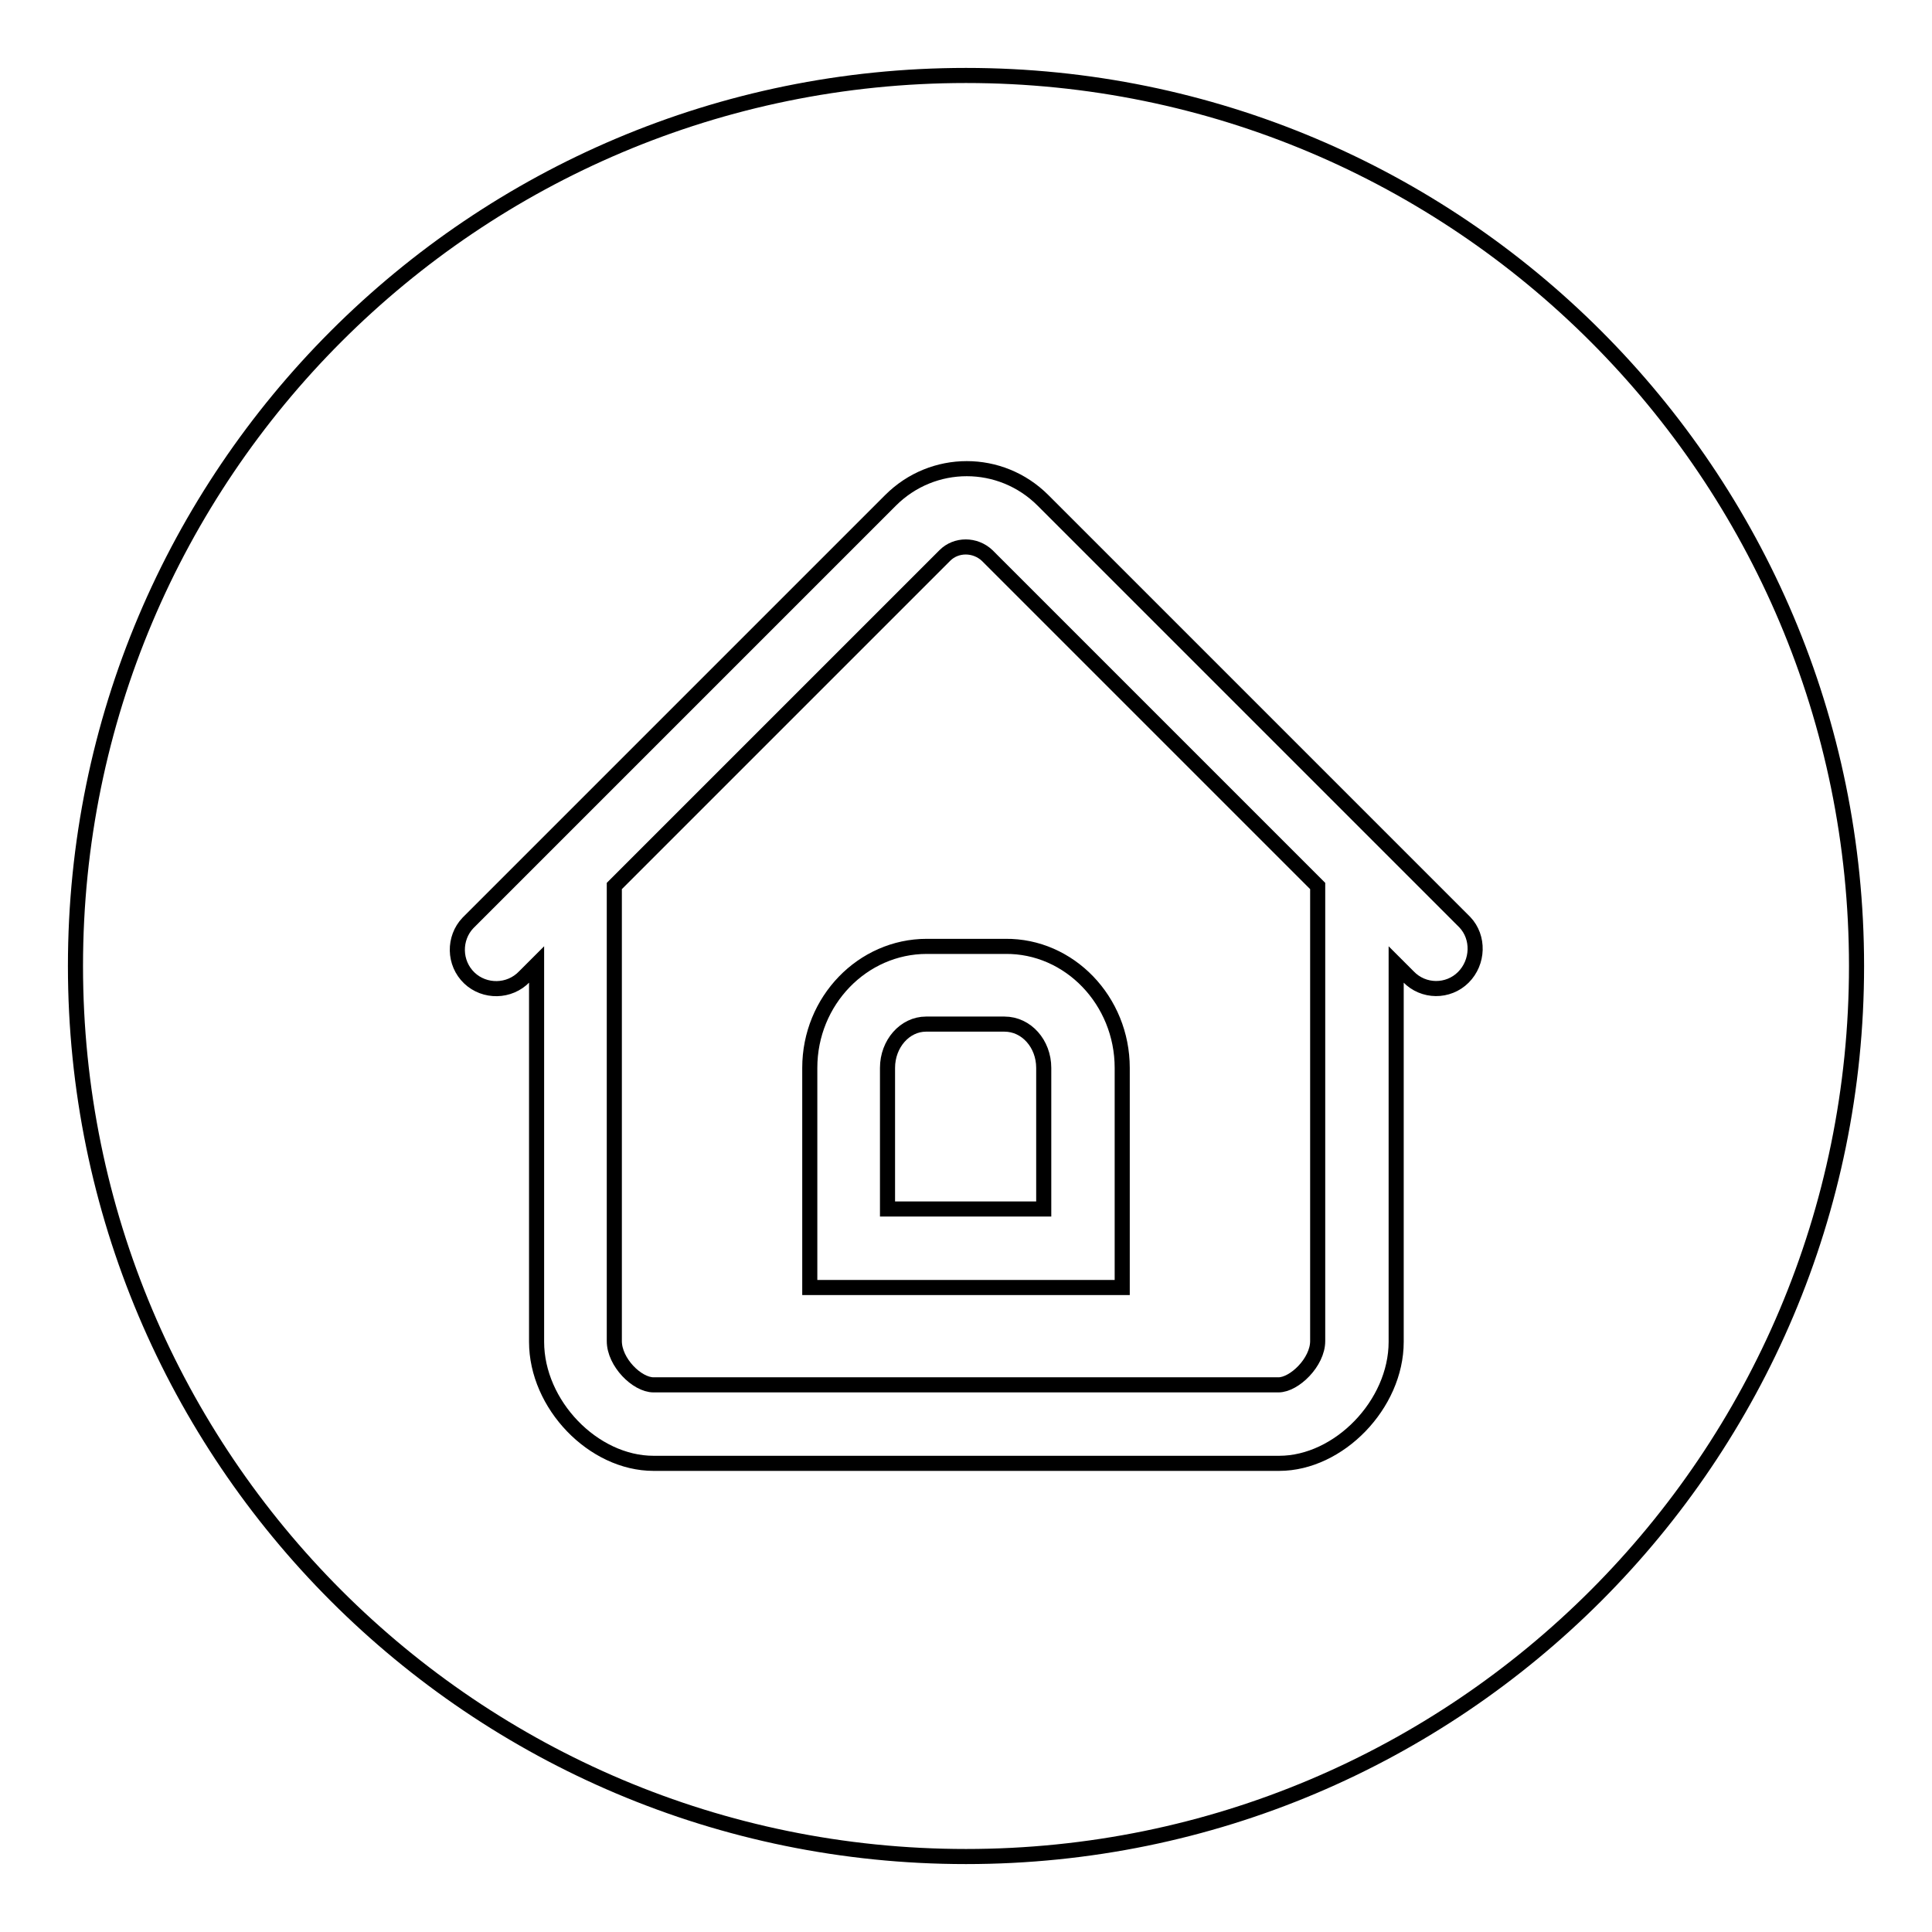
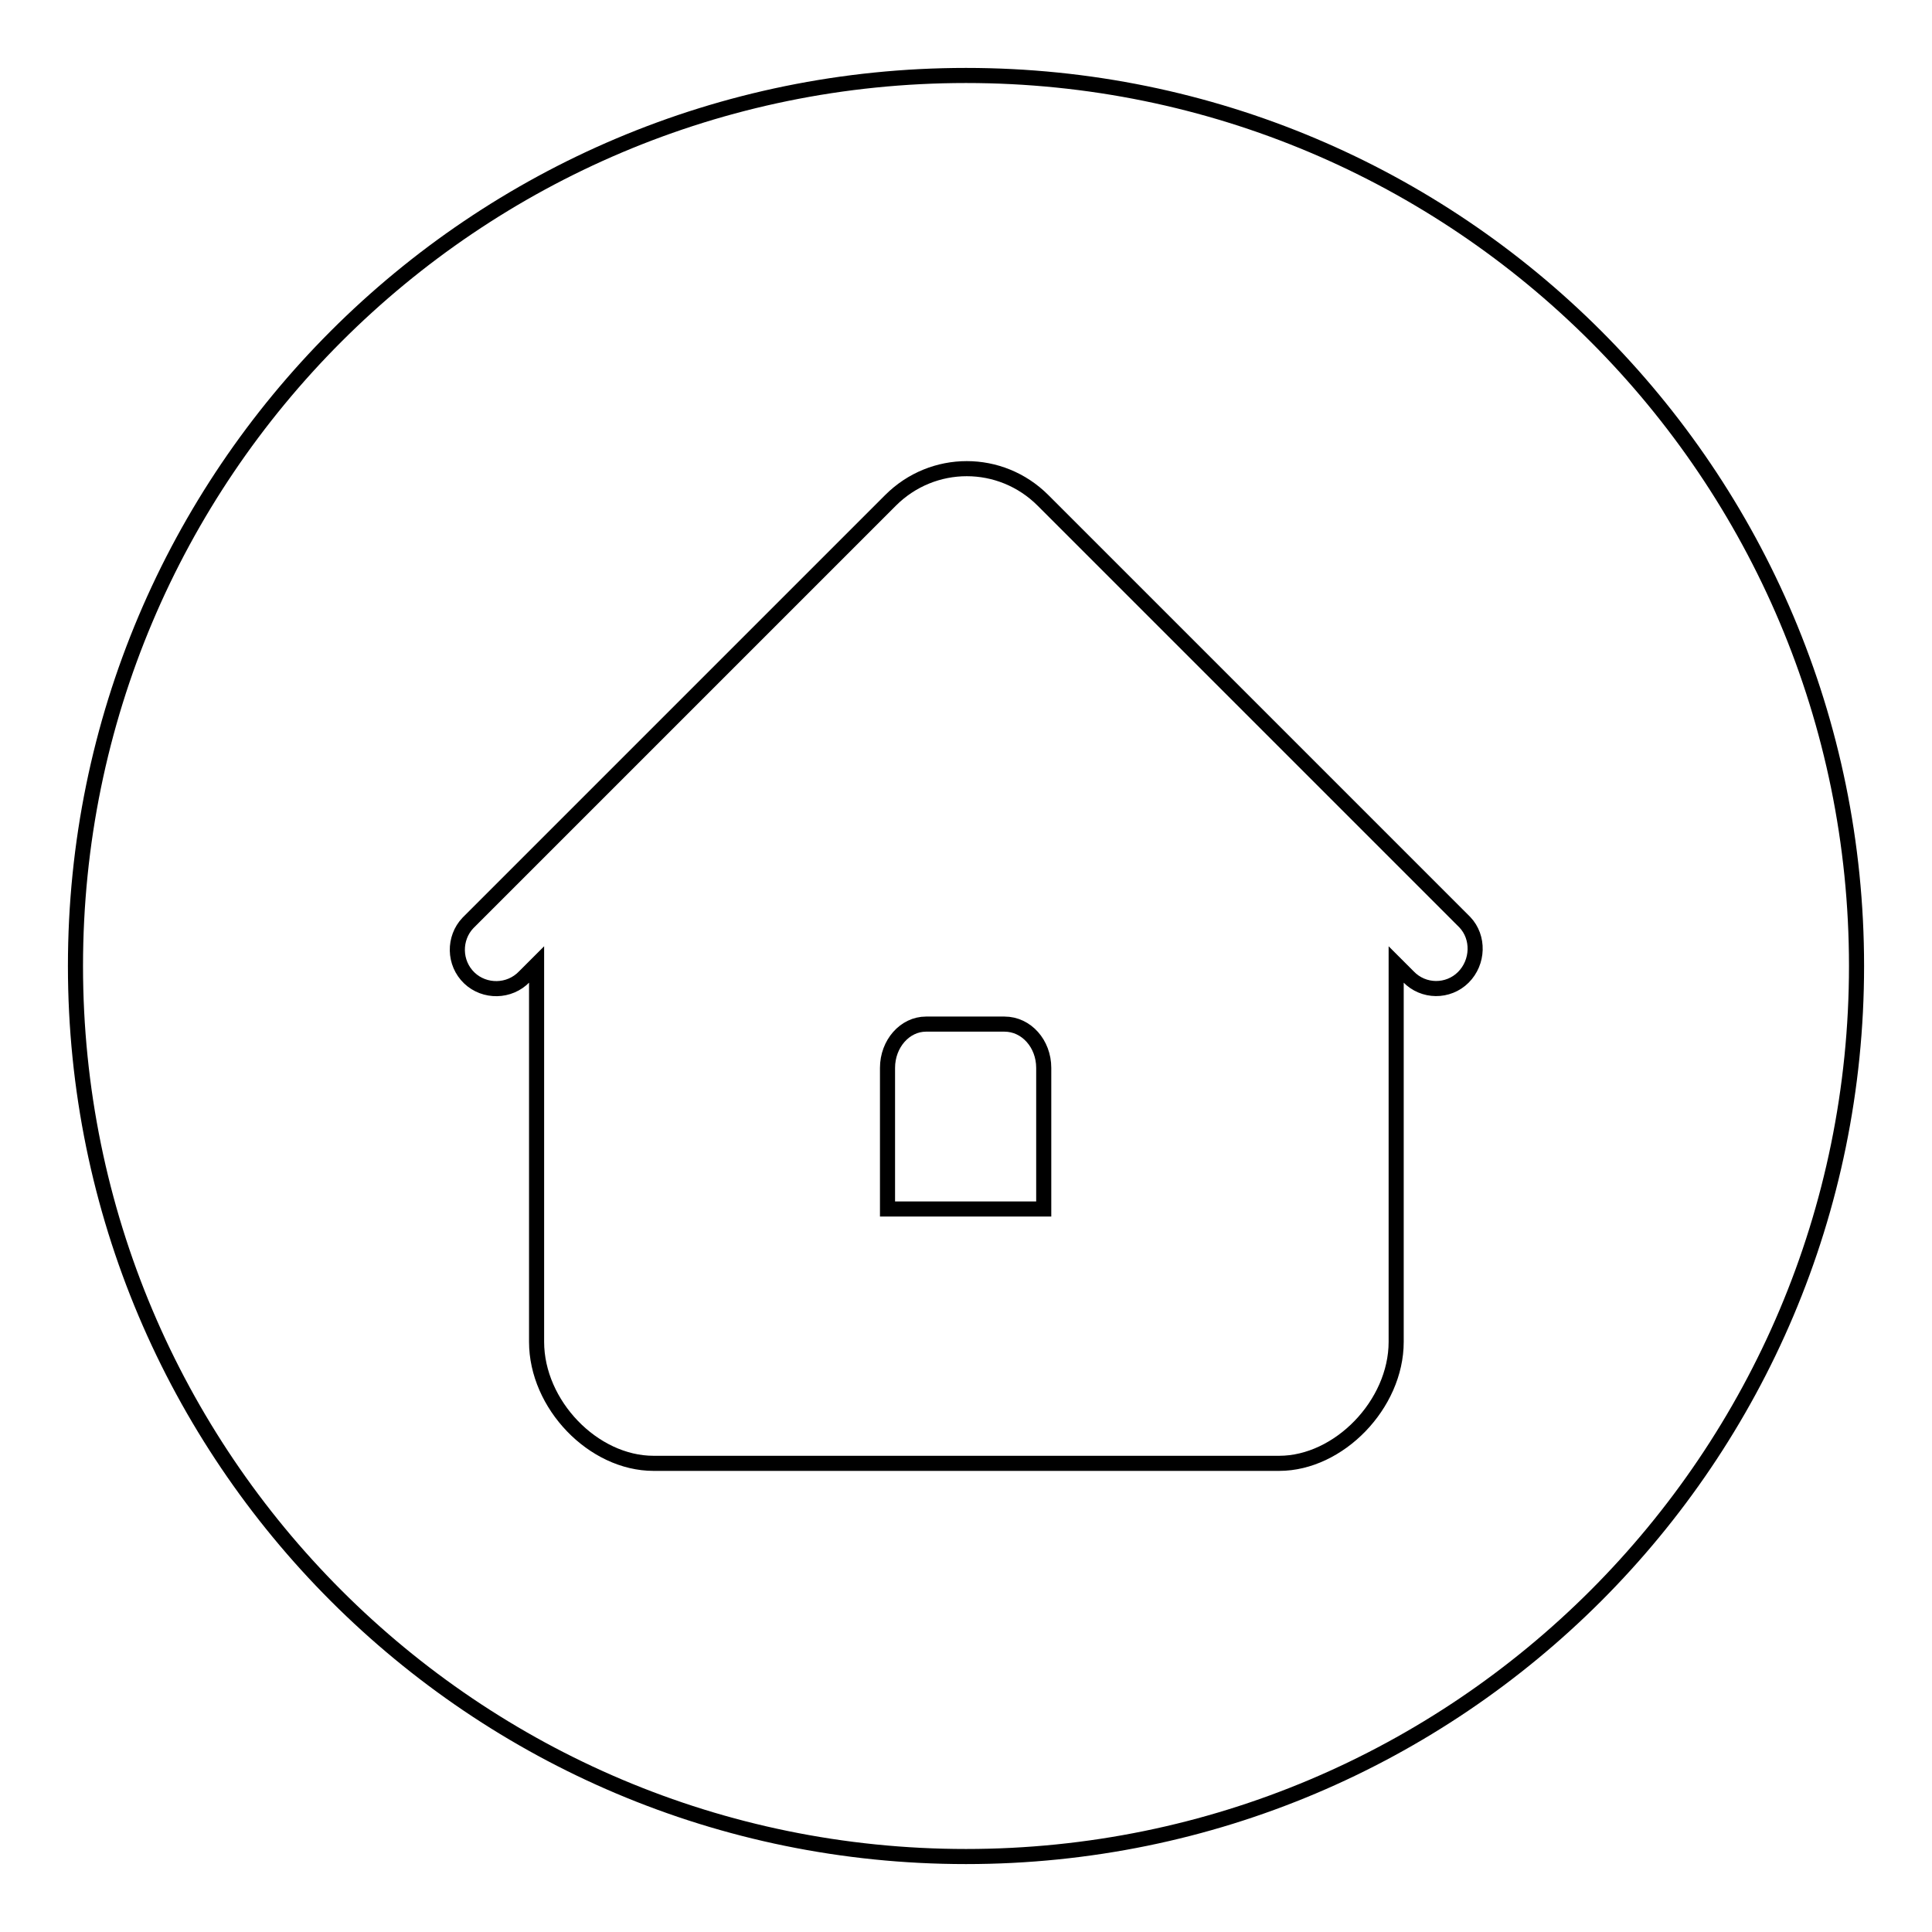
<svg xmlns="http://www.w3.org/2000/svg" version="1.1" x="0px" y="0px" viewBox="0 0 256 256" enable-background="new 0 0 256 256" xml:space="preserve">
  <g>
    <path stroke-width="2" fill-opacity="0" stroke="#000000" d="M117.6,141.5v18.7h20.7v-18.7c0-3.2-2.3-5.8-5.2-5.8h-10.4C119.9,135.7,117.6,138.3,117.6,141.5z" />
-     <path stroke-width="2" fill-opacity="0" stroke="#000000" d="M125.2,73.6l-43.8,43.8v60.3c0,2.8,3,5.8,5.2,5.8h82.8c2.1,0,5.2-3,5.2-5.8v-60.3l-43.8-43.8 C129.2,72.1,126.7,72.1,125.2,73.6z M148.7,141.5v29.1h-41.4v-29.1c0-8.9,7-16.1,15.5-16.1h10.4 C141.7,125.3,148.7,132.6,148.7,141.5z" />
    <path stroke-width="2" fill-opacity="0" stroke="#000000" d="M128,10C62.8,10,10,62.8,10,128c0,65.2,52.8,118,118,118c65.2,0,118-52.8,118-118C246,62.8,193.2,10,128,10 z M193.9,129.5c-2,2-5.3,2-7.3-0.1l-1.6-1.6v50c0,8.3-7.6,16.1-15.5,16.1H86.6c-8,0-15.5-7.8-15.5-16.1v-50l-1.6,1.6 c-2,2.1-5.3,2.1-7.3,0.2c-2.1-2-2.1-5.3-0.2-7.3c0.1-0.1,0.1-0.1,0.2-0.2l55.8-55.8c5.6-5.6,14.6-5.6,20.2,0l55.8,55.8l0.1,0.1 C196,124.2,195.9,127.5,193.9,129.5z" />
  </g>
</svg>